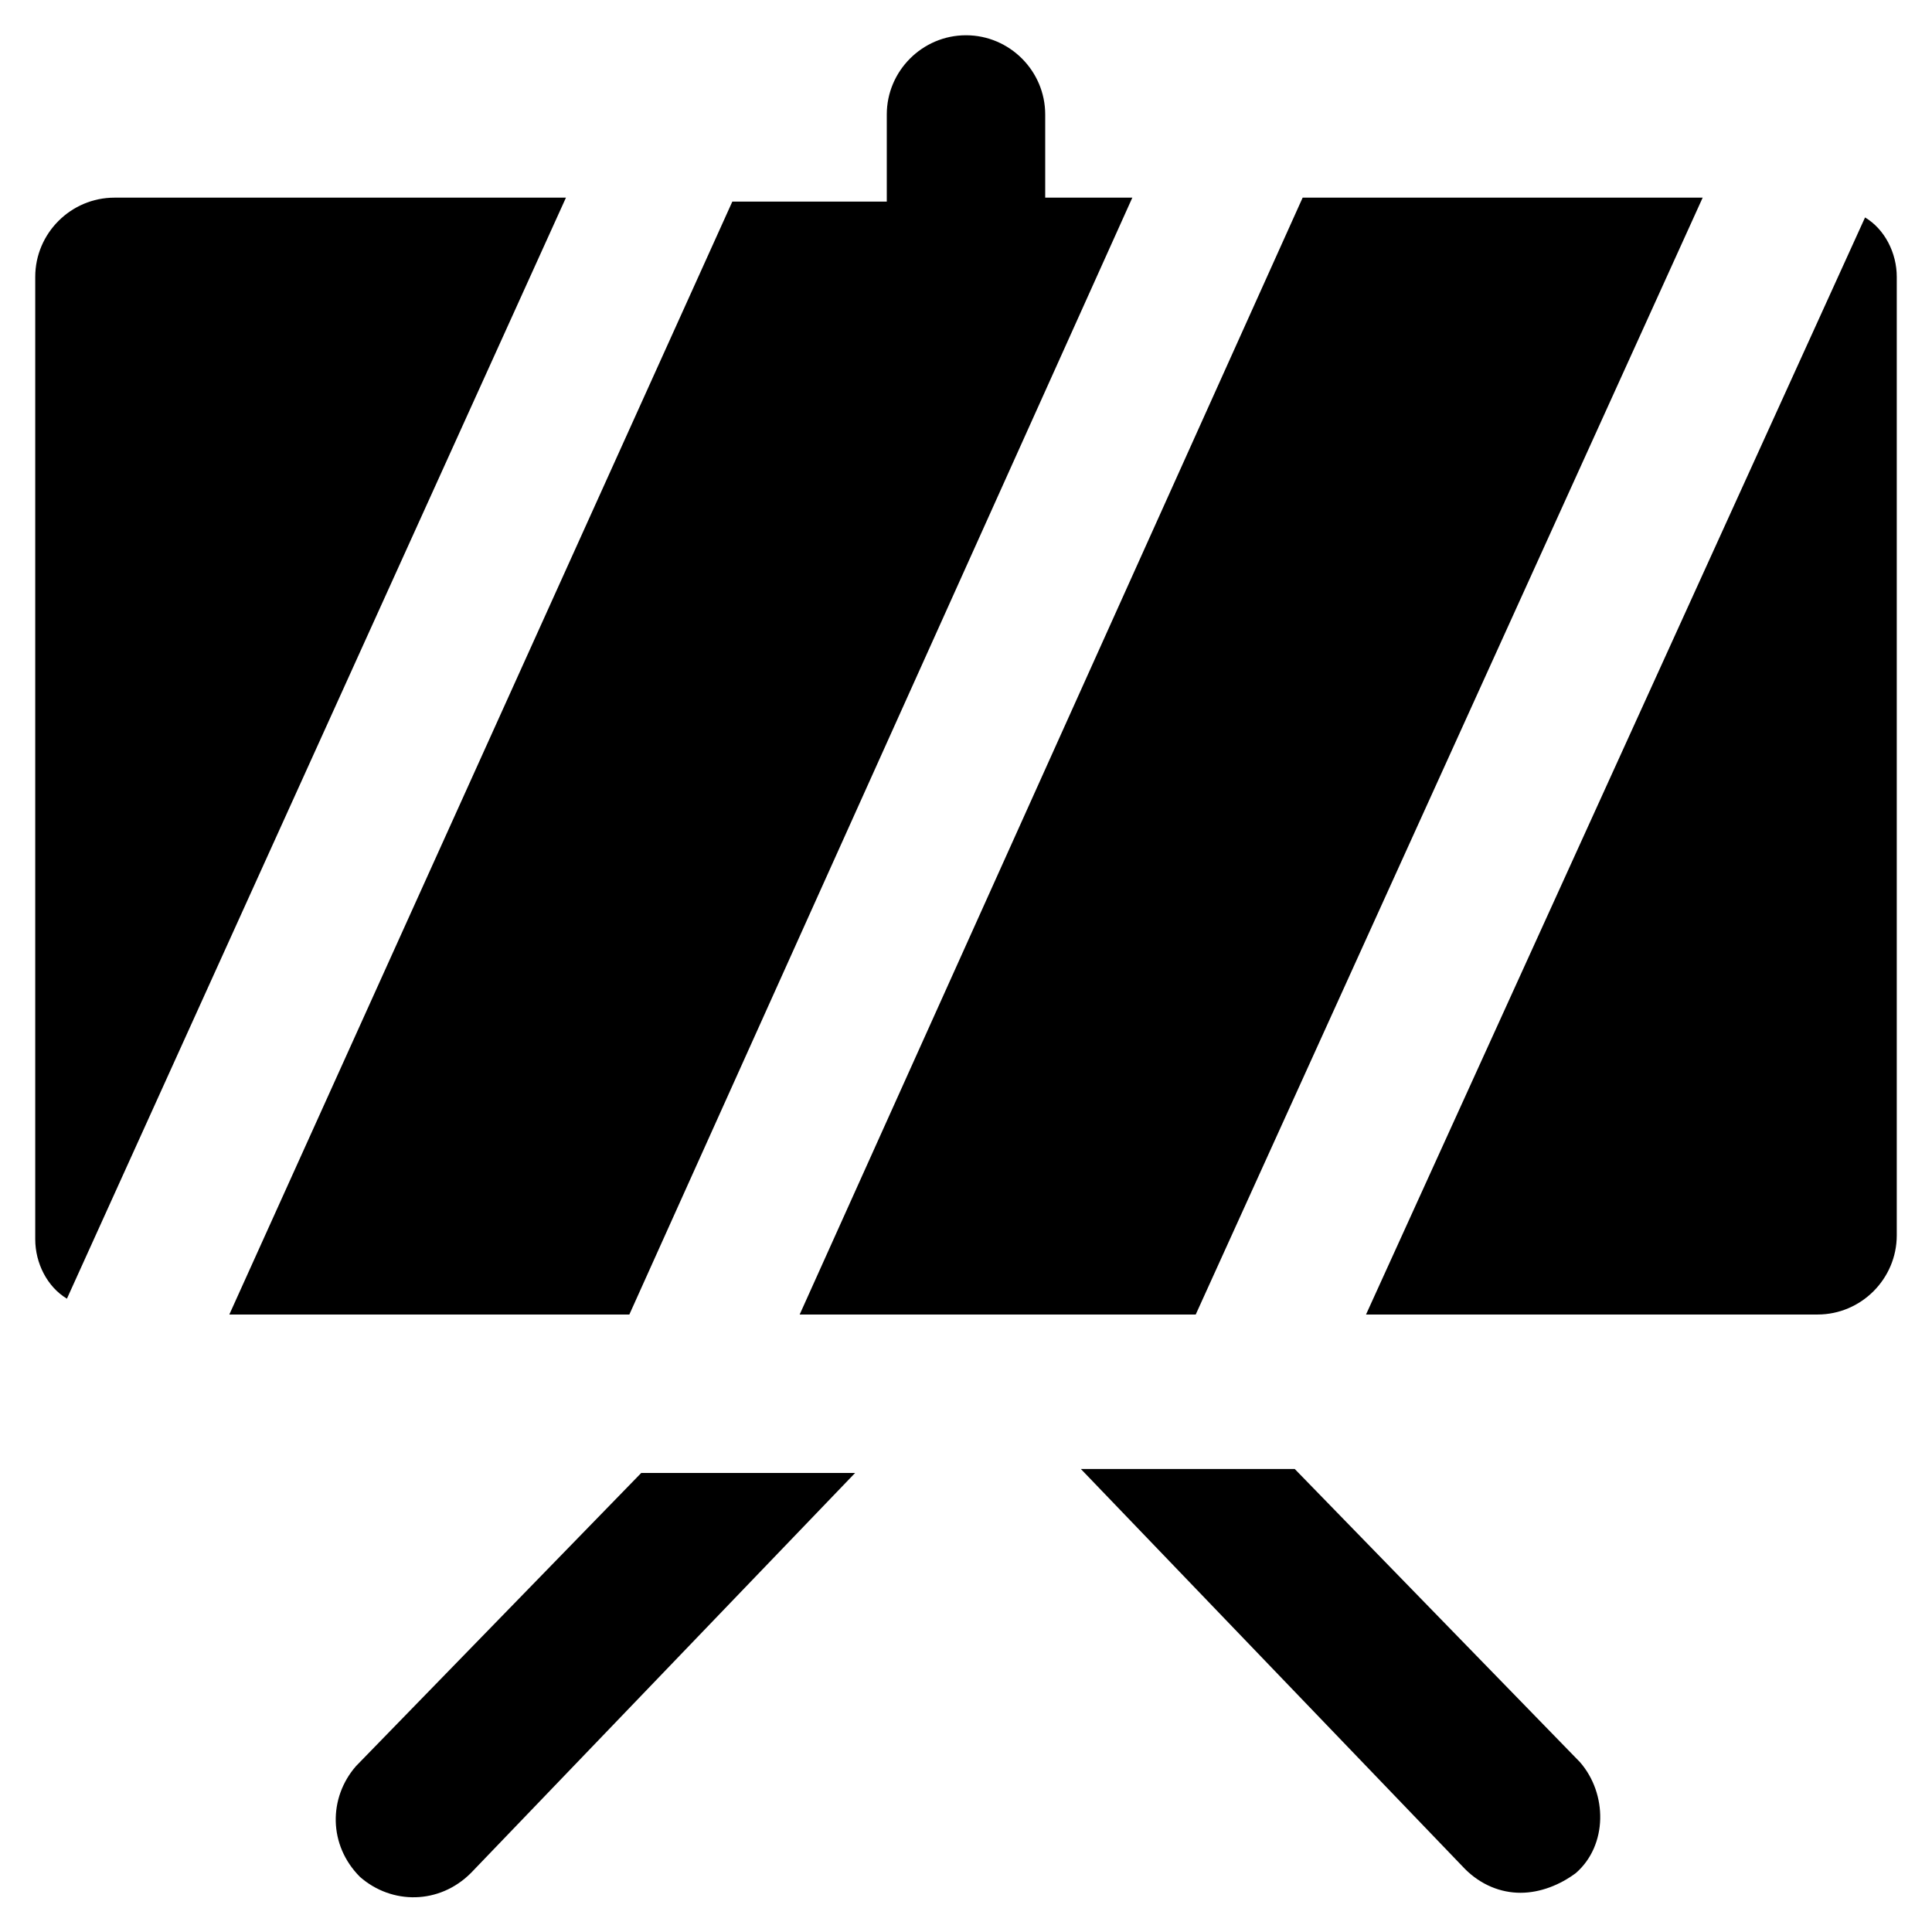
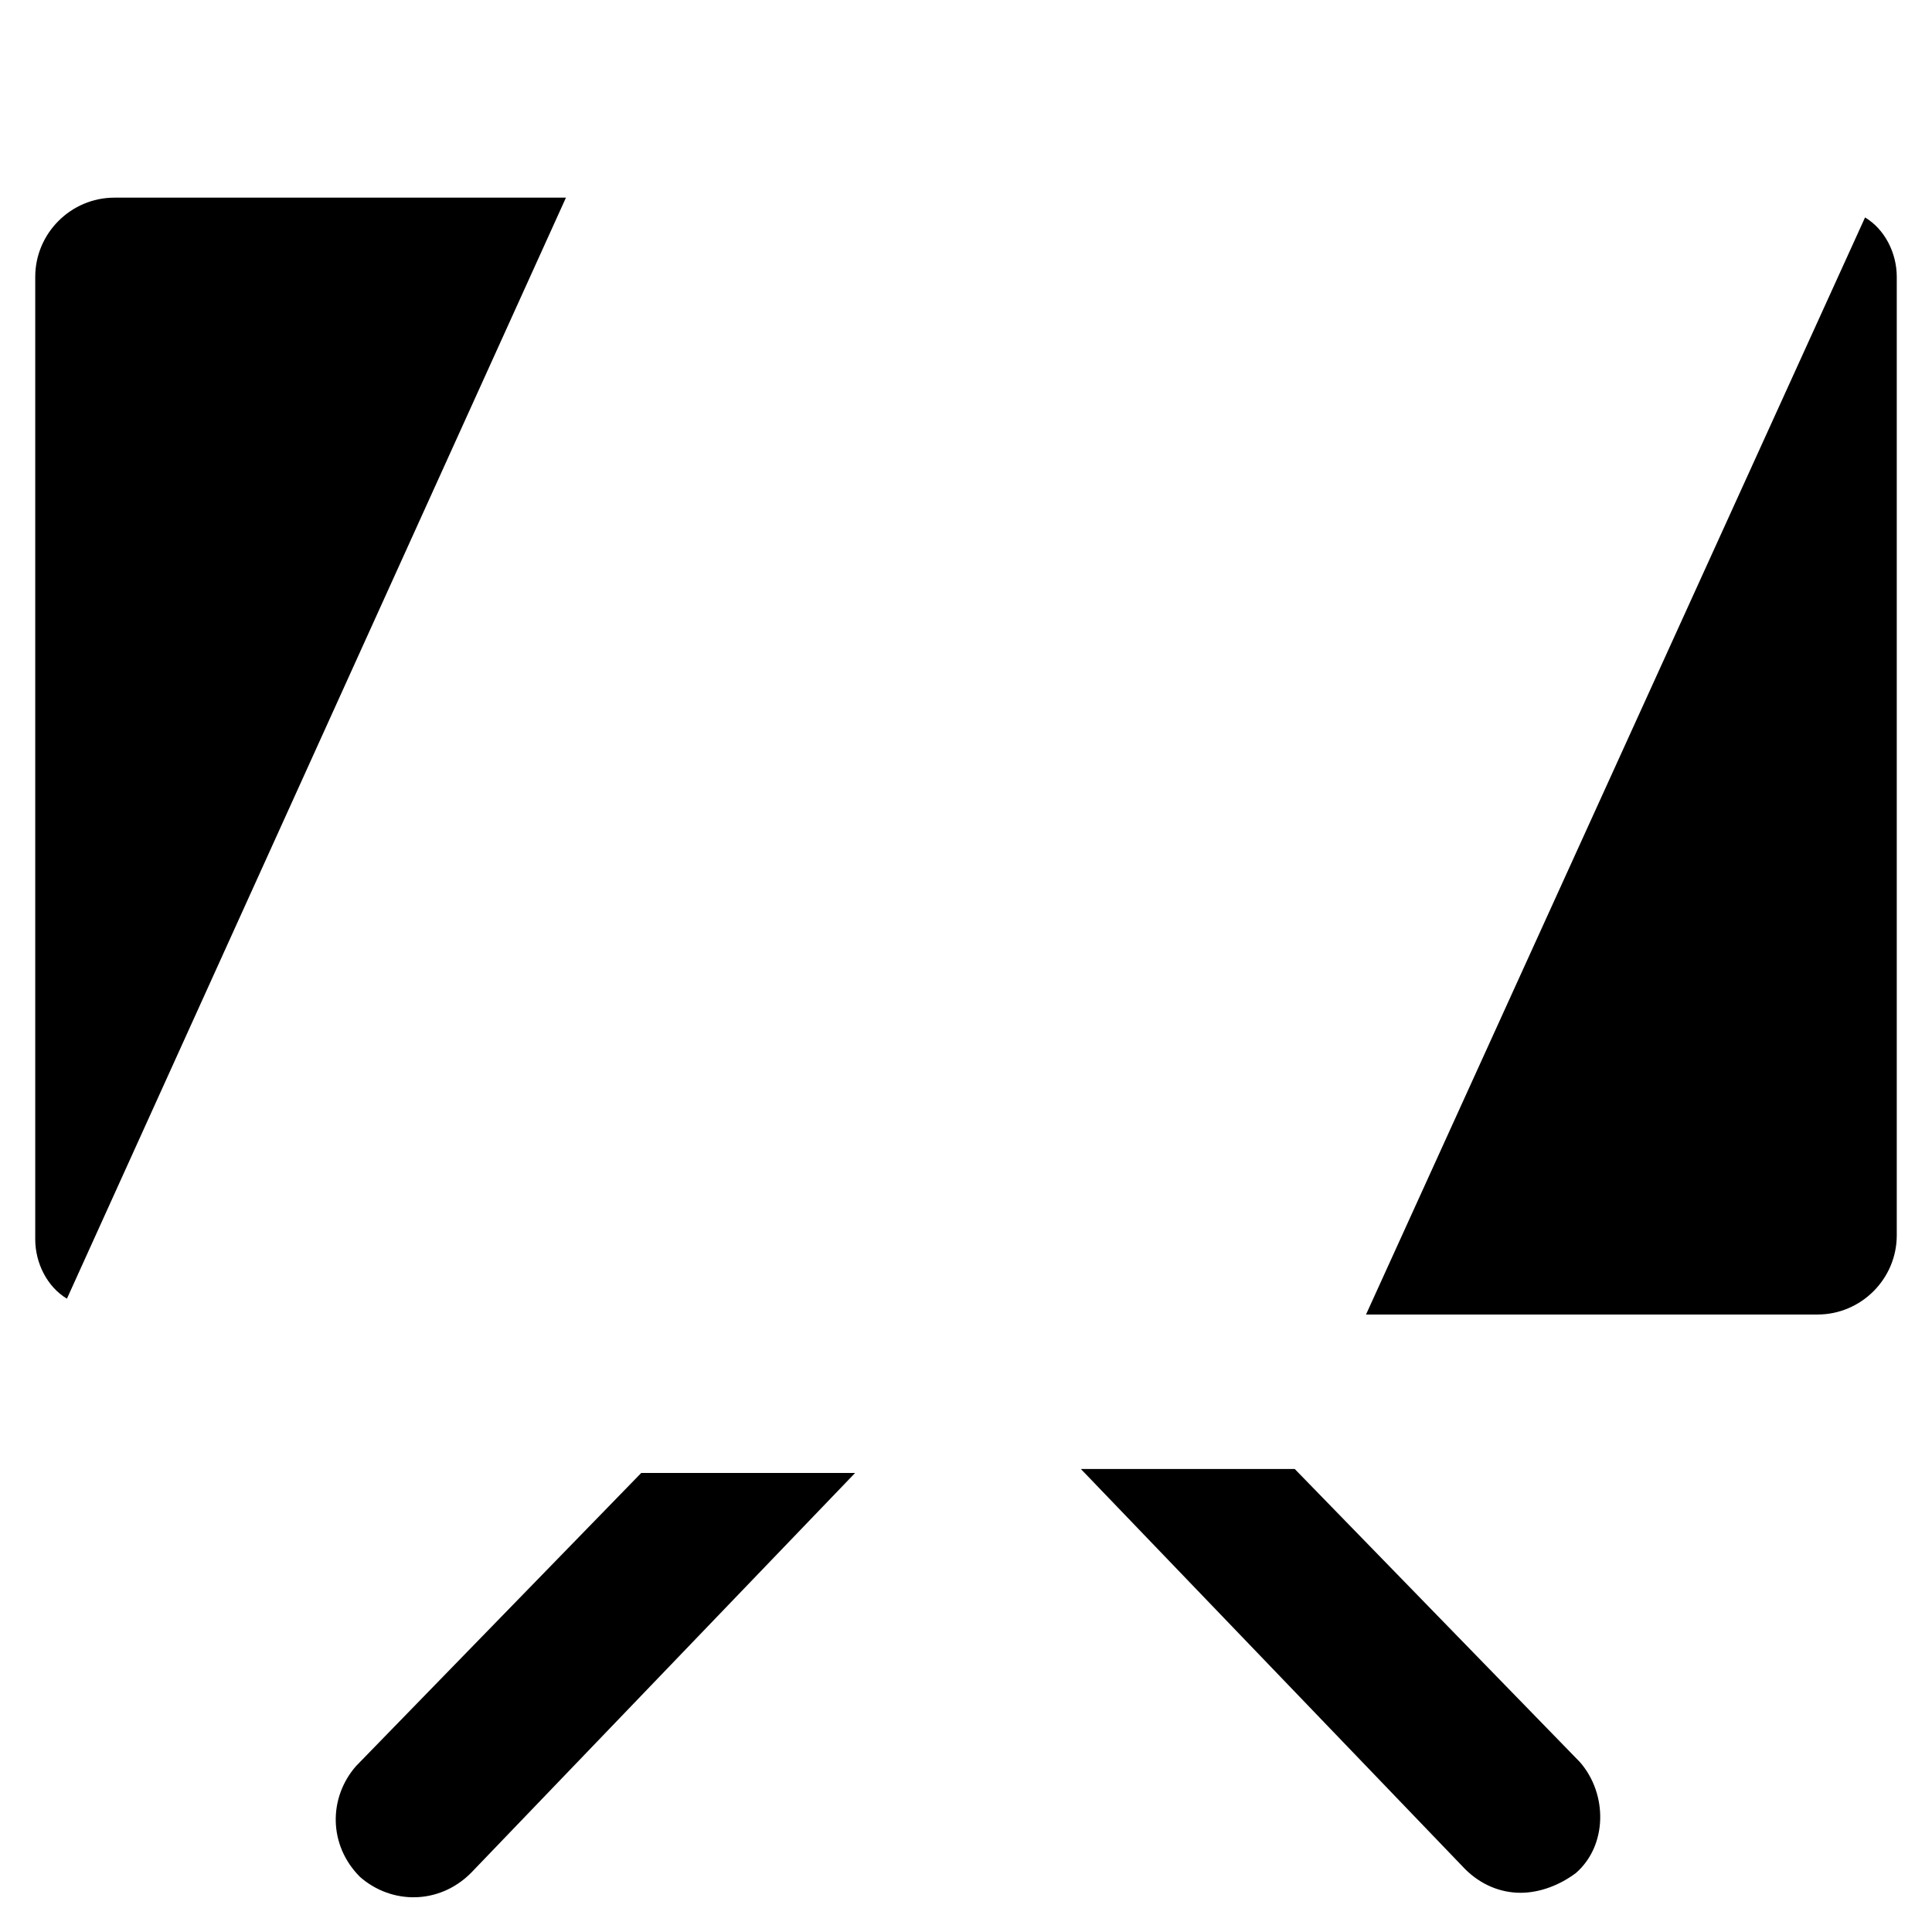
<svg xmlns="http://www.w3.org/2000/svg" fill="#000000" width="800px" height="800px" version="1.1" viewBox="144 144 512 512">
  <g>
-     <path d="m444.08 196.38h-23.09v-22.043c0-11.547-9.445-20.992-20.992-20.992s-20.992 9.445-20.992 20.992v23.09h-40.934l-133.3 294.94h106.01z" />
-     <path d="m460.88 492.36 134.35-295.99h-106.01l-133.3 295.99z" />
-     <path d="m638.26 201.62-132.25 290.74h119.66c11.547 0 20.992-9.445 20.992-20.992v-254c0-6.297-3.148-12.594-8.398-15.742z" />
+     <path d="m638.26 201.62-132.25 290.74h119.66c11.547 0 20.992-9.445 20.992-20.992v-254c0-6.297-3.148-12.594-8.398-15.742" />
    <path d="m174.33 196.38c-11.547 0-20.992 9.445-20.992 20.992v255.05c0 6.297 3.148 12.594 8.398 15.742l132.25-291.79z" />
    <path d="m238.36 612.02c-7.348 8.398-7.348 20.992 1.051 29.391 8.398 7.348 20.992 7.348 29.391-1.051l101.81-106.01h-56.68z" />
    <path d="m487.12 533.3h-56.68l101.81 106.01c4.199 4.199 9.445 6.297 14.695 6.297 5.246 0 10.496-2.098 14.695-5.246 8.398-7.348 8.398-20.992 1.051-29.391z" />
  </g>
</svg>